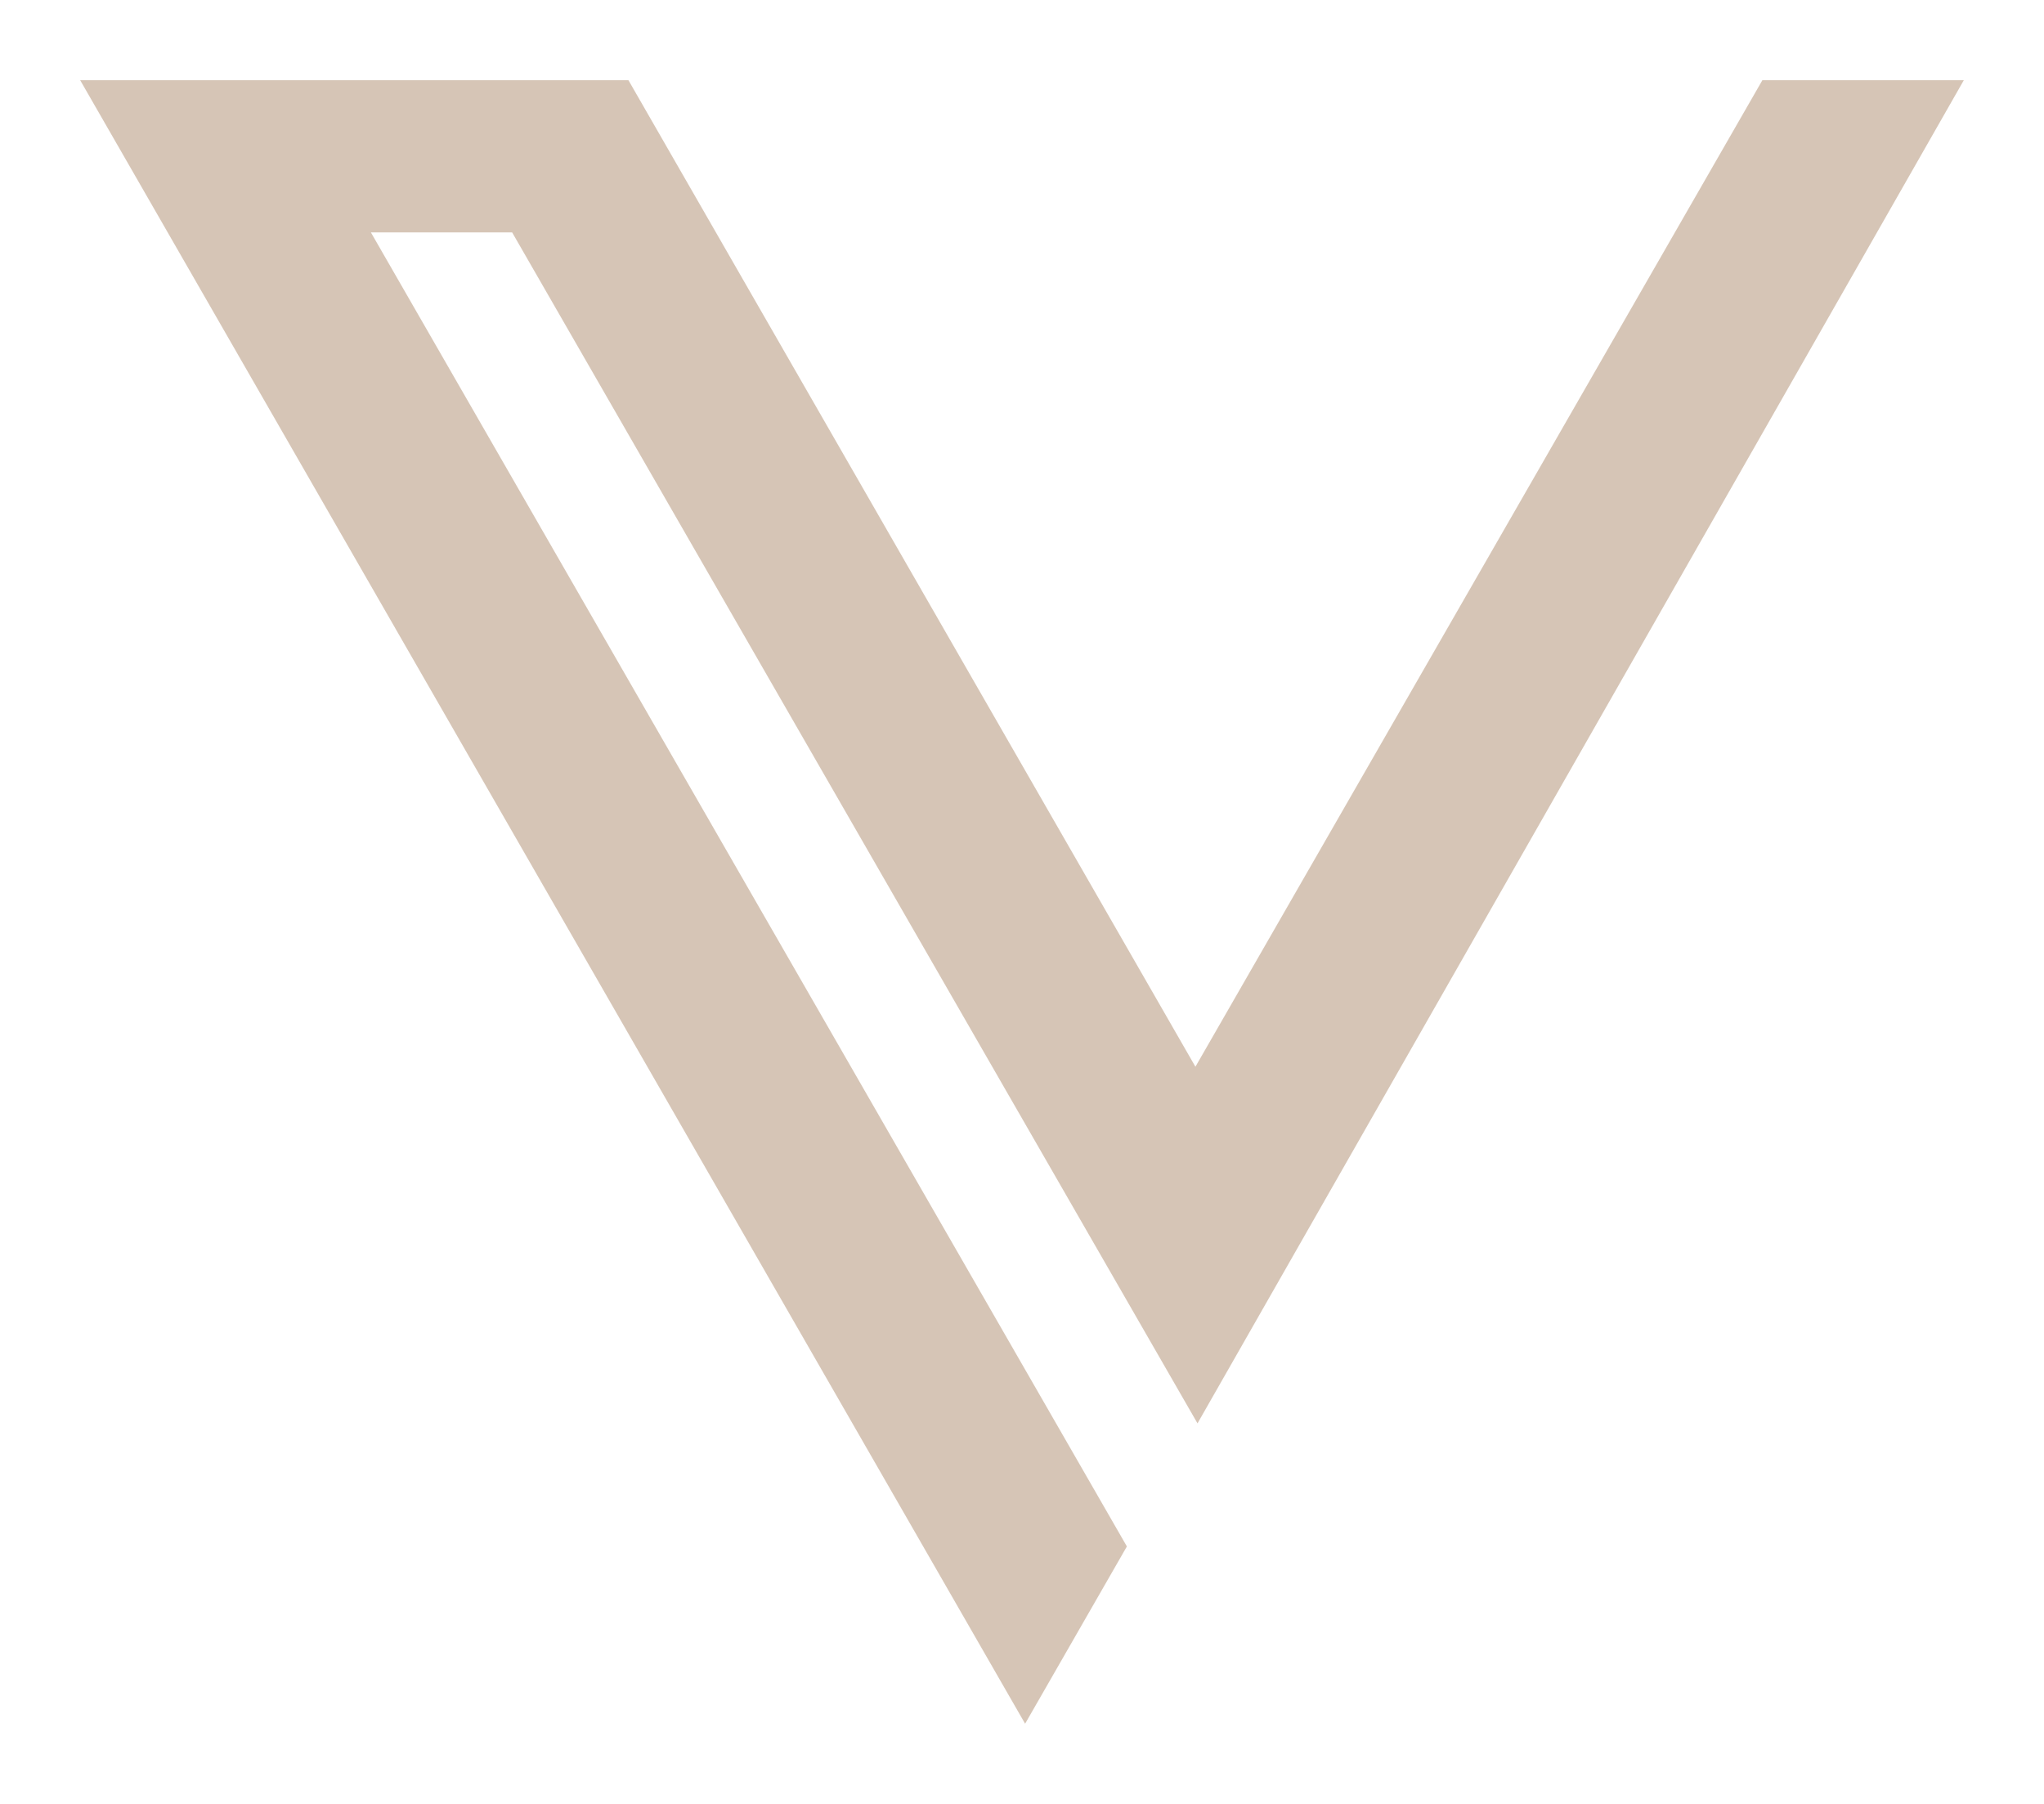
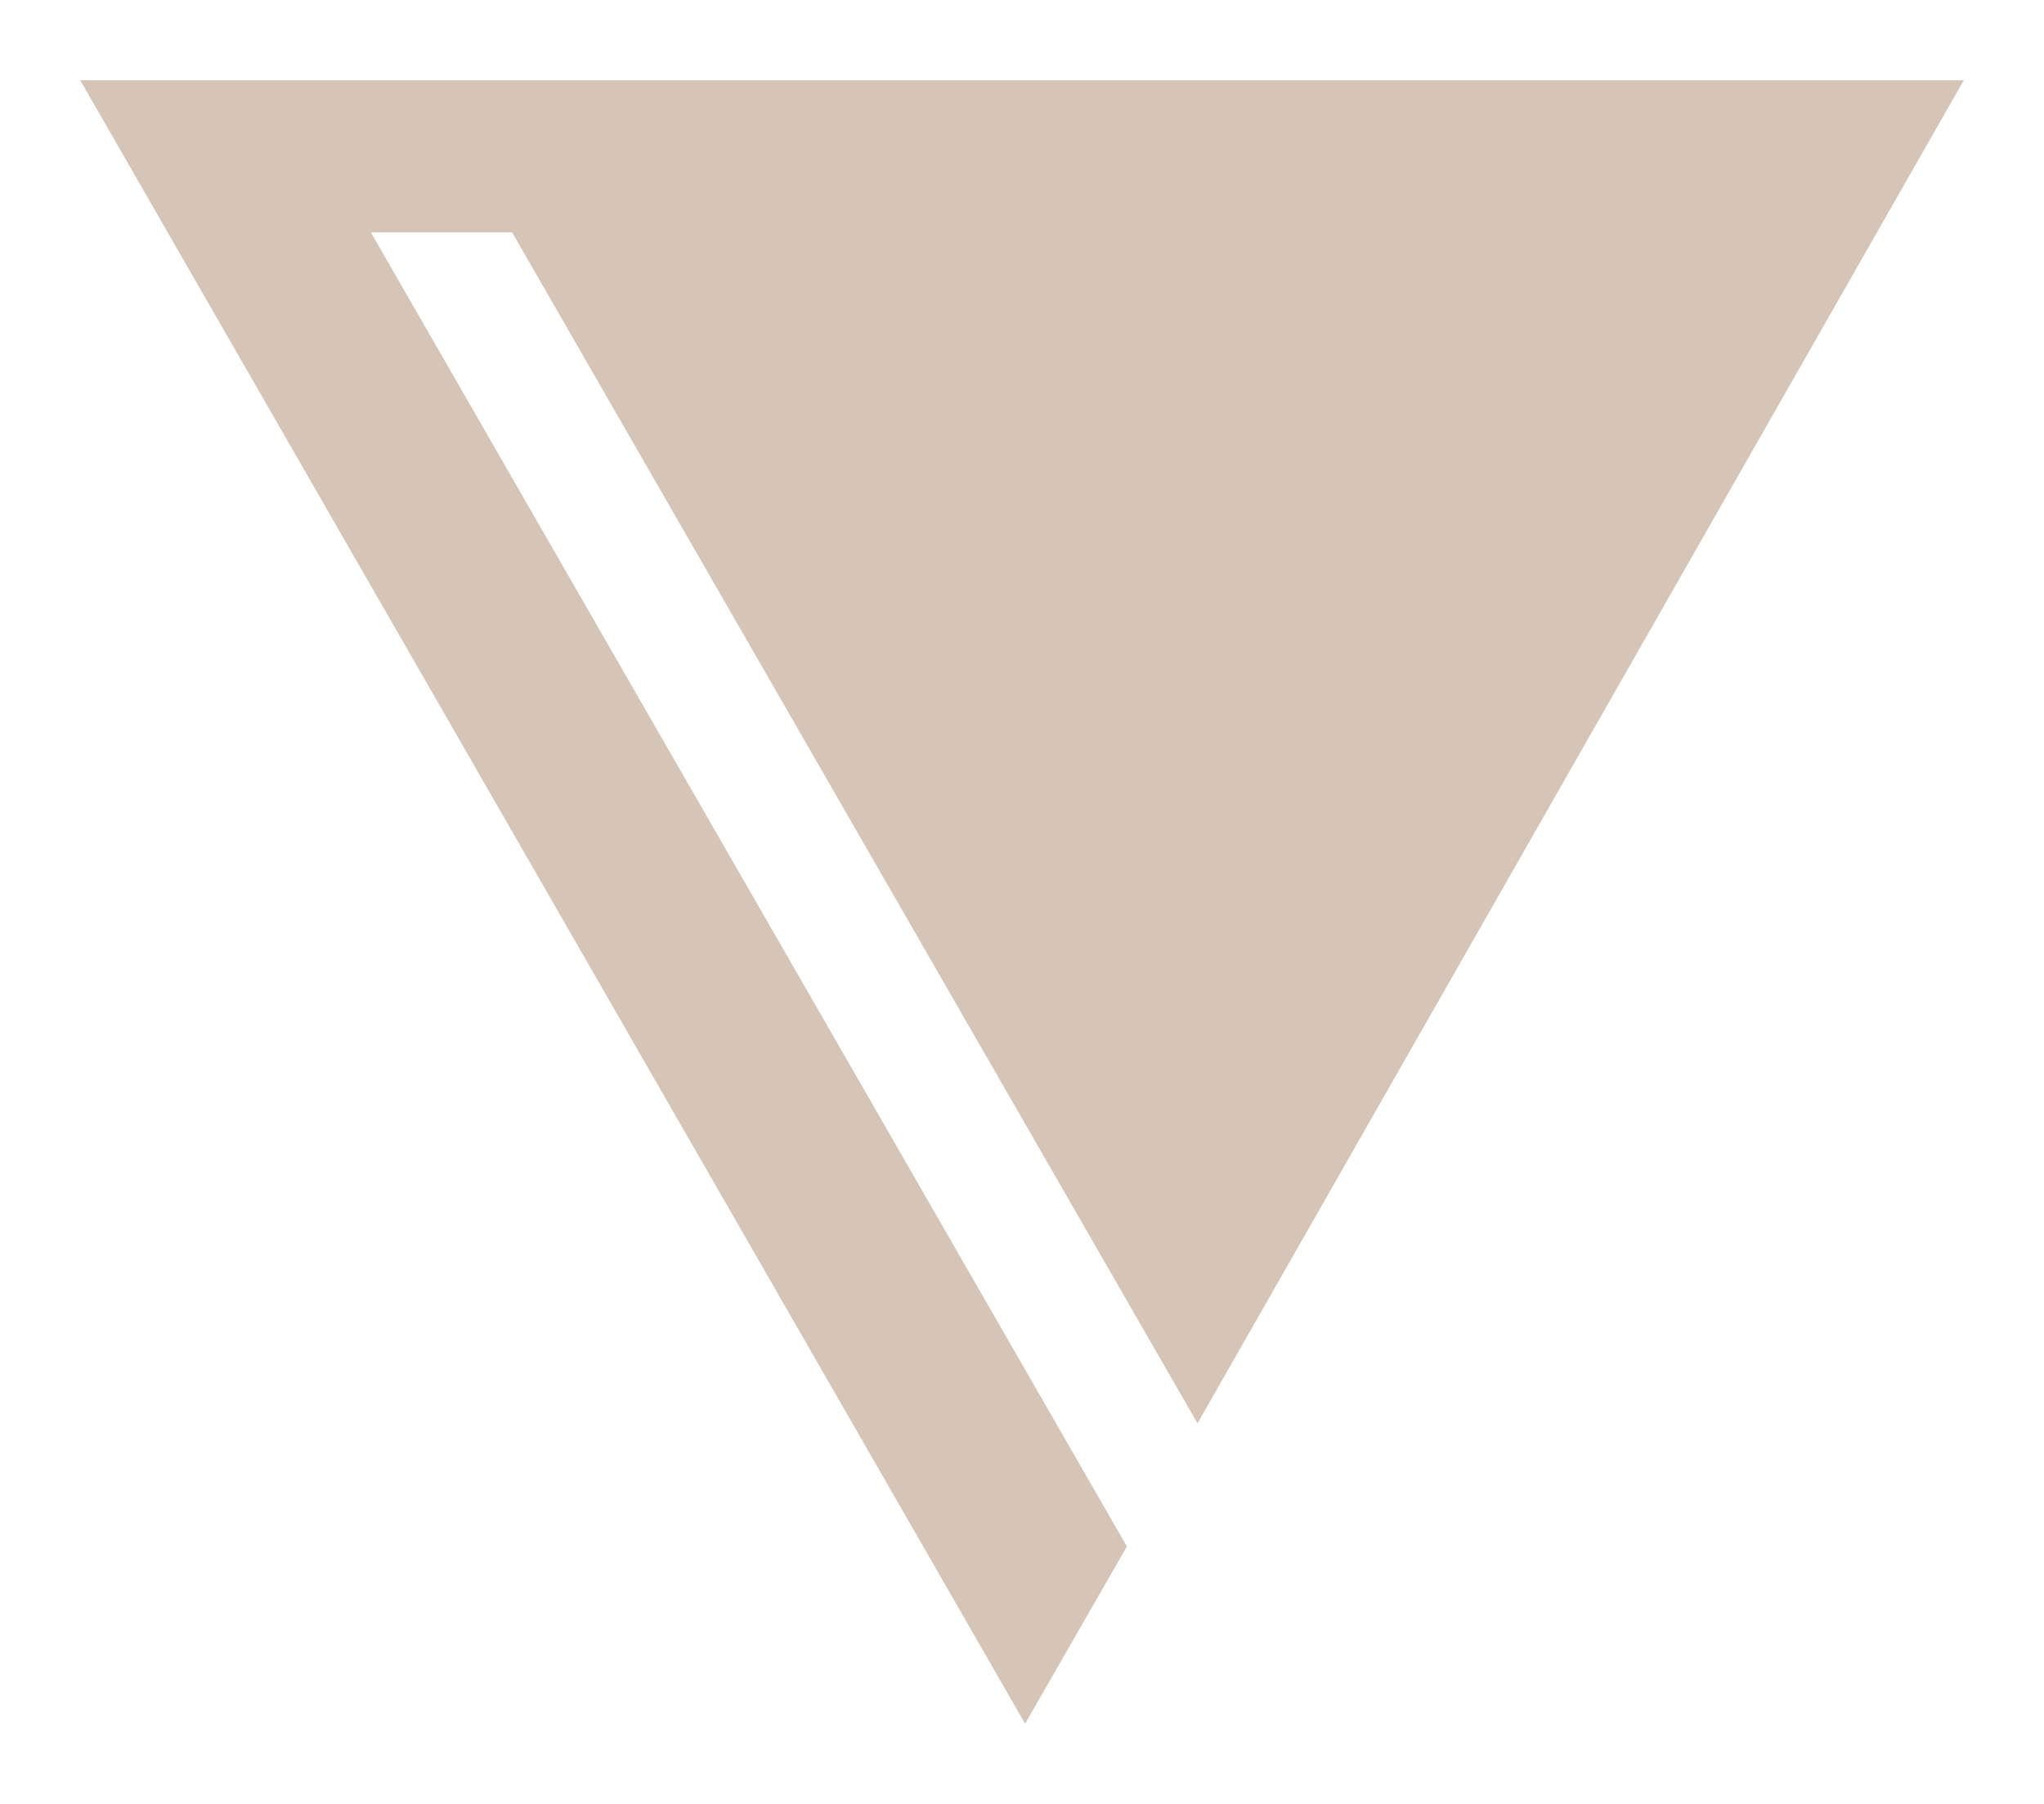
<svg xmlns="http://www.w3.org/2000/svg" width="102" height="90" viewBox="0 0 102 90" fill="none">
  <g opacity="0.5" filter="url(#filter0_d_114_159)">
-     <path fill-rule="evenodd" clip-rule="evenodd" d="M25.557 7.596H18.509L56.234 73.155L51.155 82L4 0H31.36L59.654 49.221L87.947 0H98L59.758 67.015L25.557 7.596Z" fill="#AE8C6E" />
+     <path fill-rule="evenodd" clip-rule="evenodd" d="M25.557 7.596H18.509L56.234 73.155L51.155 82L4 0H31.36L87.947 0H98L59.758 67.015L25.557 7.596Z" fill="#AE8C6E" />
  </g>
  <defs>
    <filter id="filter0_d_114_159" x="0" y="0" width="102" height="90" filterUnits="userSpaceOnUse" color-interpolation-filters="sRGB">
      <feFlood flood-opacity="0" result="BackgroundImageFix" />
      <feColorMatrix in="SourceAlpha" type="matrix" values="0 0 0 0 0 0 0 0 0 0 0 0 0 0 0 0 0 0 127 0" result="hardAlpha" />
      <feOffset dy="4" />
      <feGaussianBlur stdDeviation="2" />
      <feComposite in2="hardAlpha" operator="out" />
      <feColorMatrix type="matrix" values="0 0 0 0 0 0 0 0 0 0 0 0 0 0 0 0 0 0 0.25 0" />
      <feBlend mode="normal" in2="BackgroundImageFix" result="effect1_dropShadow_114_159" />
      <feBlend mode="normal" in="SourceGraphic" in2="effect1_dropShadow_114_159" result="shape" />
    </filter>
  </defs>
</svg>